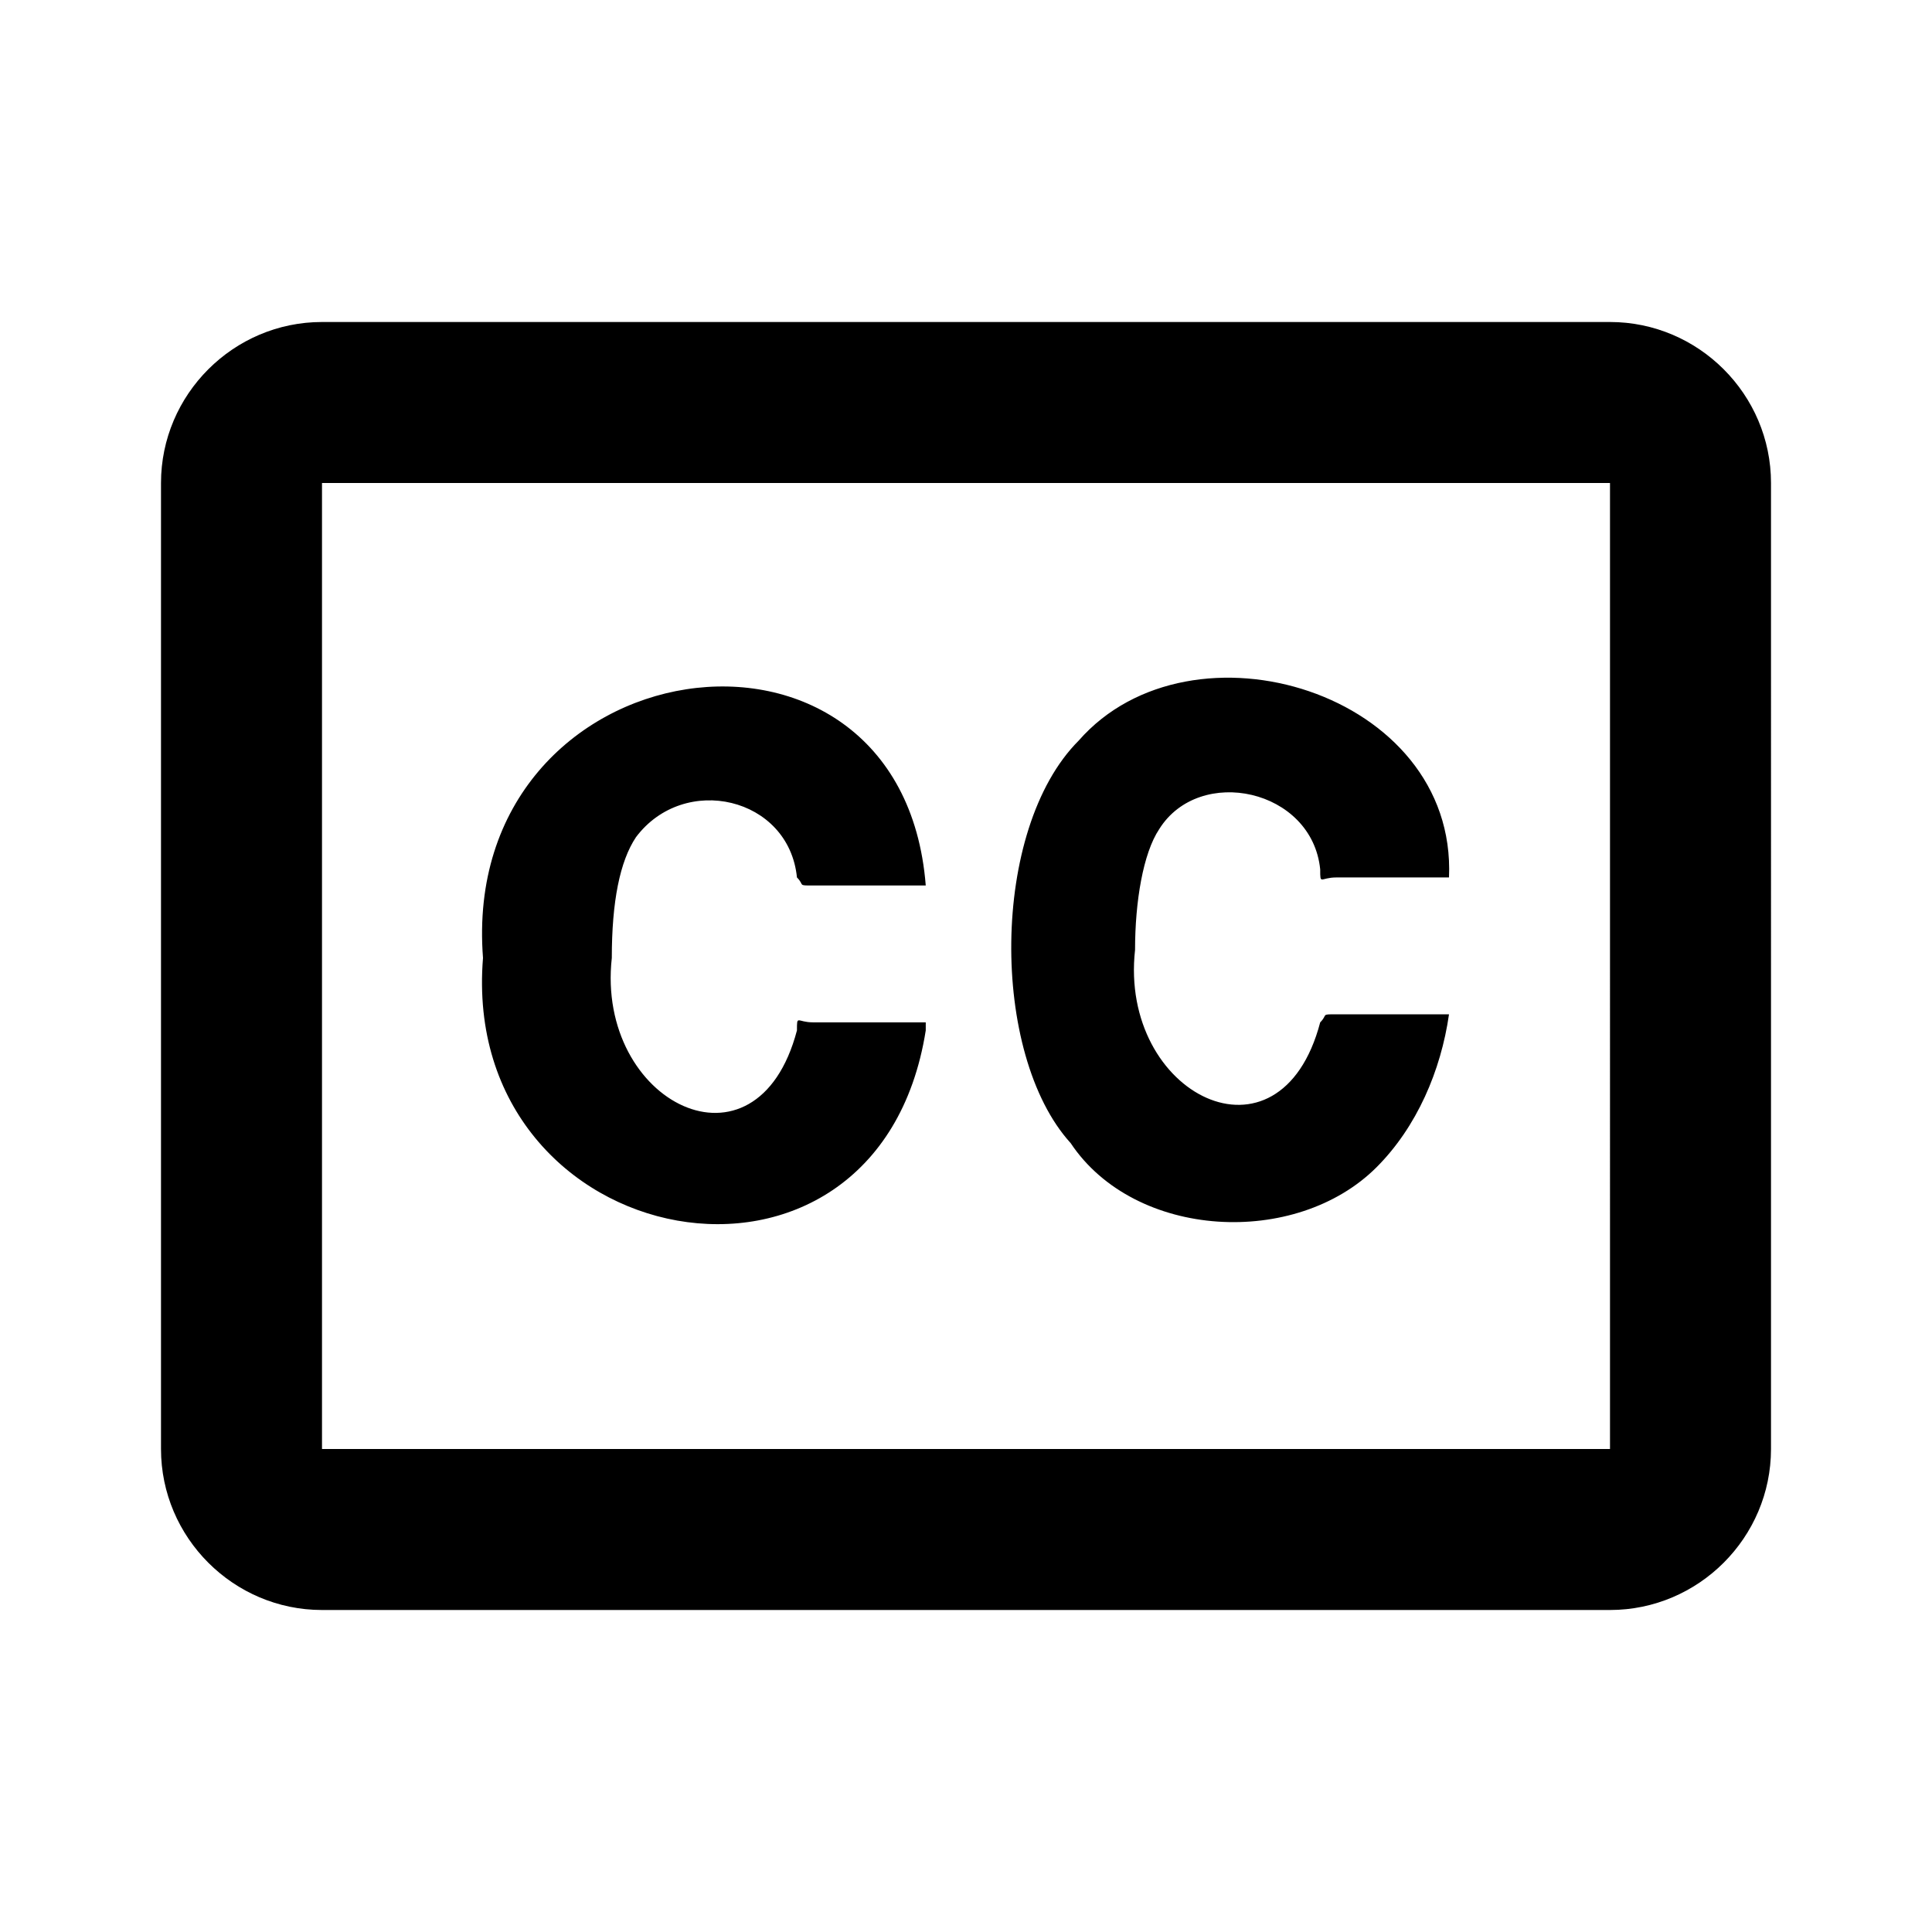
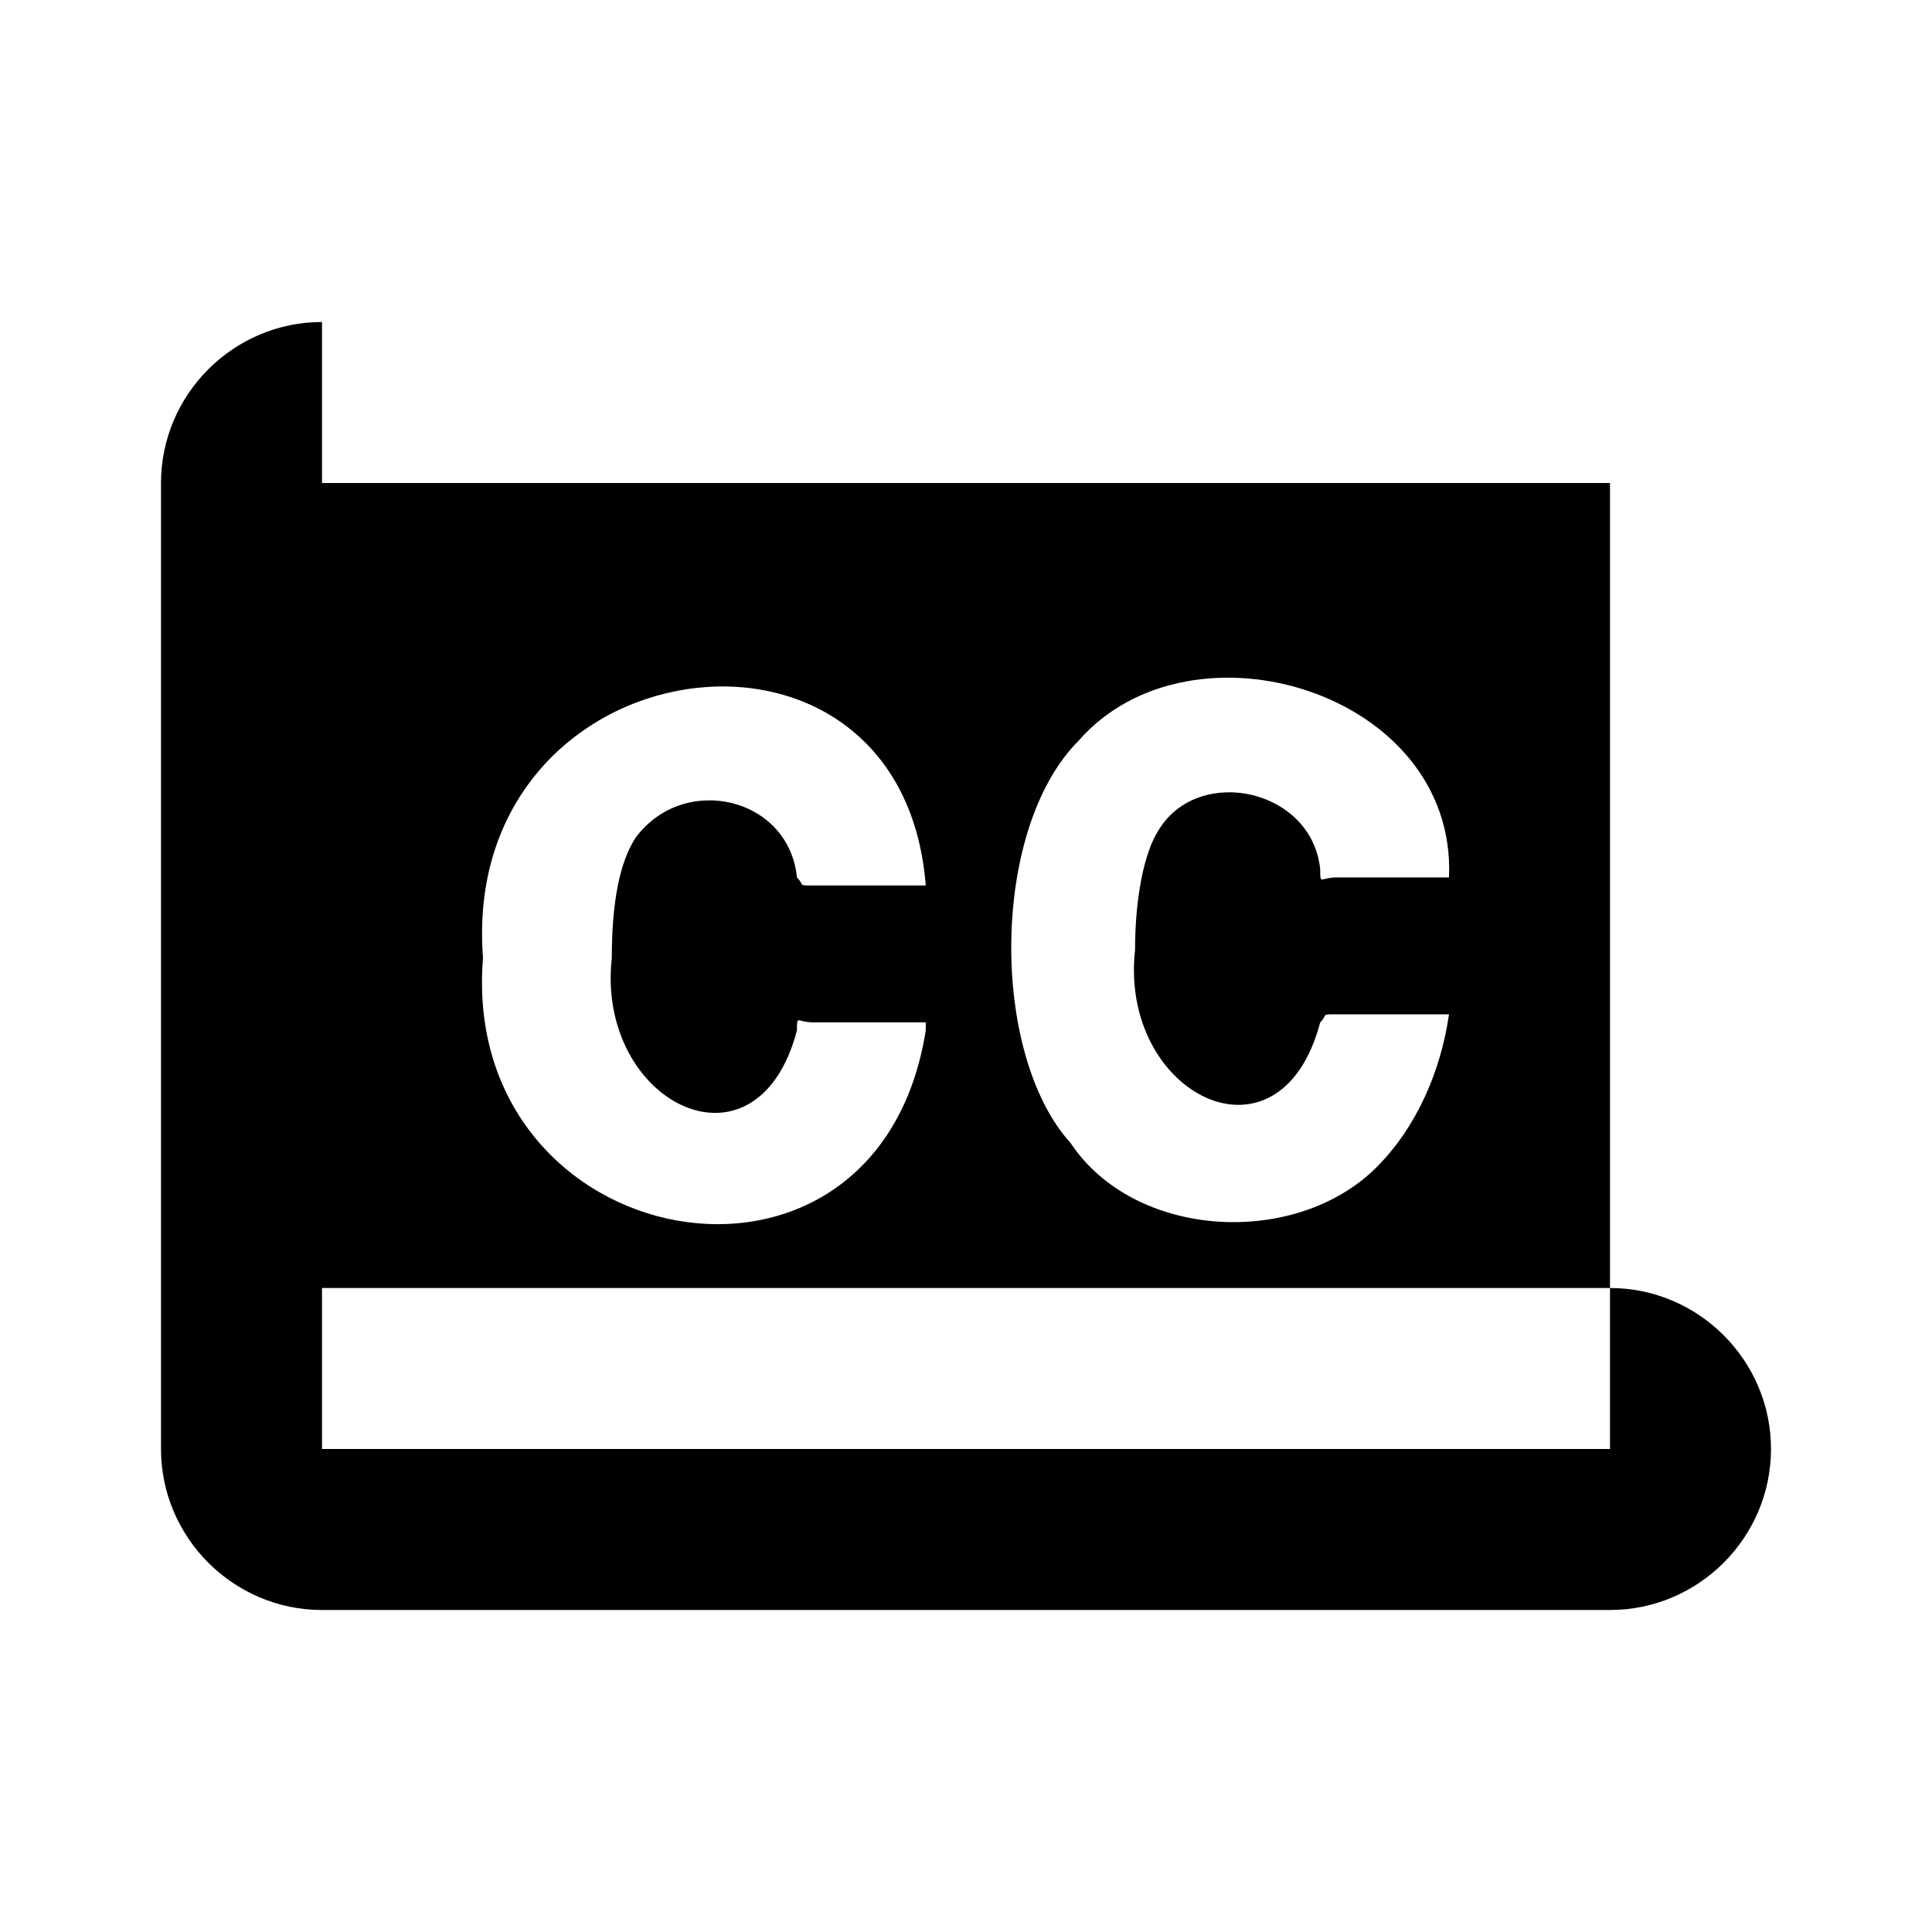
<svg xmlns="http://www.w3.org/2000/svg" version="1.1" id="Layer_1" x="0px" y="0px" viewBox="0 0 24 24" style="enable-background:new 0 0 24 24;" xml:space="preserve">
  <style type="text/css">
	.st0{fill-rule:evenodd;clip-rule:evenodd;}
</style>
-   <path class="st0" d="M20,6H4v12h16V6z M4,4C2.9,4,2,4.9,2,6v12c0,1.1,0.9,2,2,2h16c1.1,0,2-0.9,2-2V6c0-1.1-0.9-2-2-2H4z M11.5,12.8  c-0.6,3.8-5.8,2.8-5.5-0.9c-0.3-3.9,5.2-4.7,5.5-0.9c-0.1,0-1.3,0-1.4,0c-0.2,0-0.1,0-0.2-0.1c-0.1-1-1.4-1.3-2-0.5  c-0.2,0.3-0.3,0.8-0.3,1.5c-0.2,1.8,1.8,2.8,2.3,0.9c0-0.2,0-0.1,0.2-0.1c0.1,0,1.3,0,1.4,0L11.5,12.8z M17.1,14.5  c0.5-0.5,0.8-1.2,0.9-1.9c-0.1,0-1.3,0-1.4,0c-0.2,0-0.1,0-0.2,0.1c-0.5,1.9-2.5,0.9-2.3-0.9c0-0.6,0.1-1.2,0.3-1.5  c0.5-0.8,1.9-0.5,2,0.5c0,0.2,0,0.1,0.2,0.1c0.1,0,1.3,0,1.4,0c0.1-2.3-3.2-3.3-4.6-1.7c-1.1,1.1-1.1,3.9-0.1,5  C14.1,15.4,16.1,15.5,17.1,14.5z" />
+   <path class="st0" d="M20,6H4v12h16V6z M4,4C2.9,4,2,4.9,2,6v12c0,1.1,0.9,2,2,2h16c1.1,0,2-0.9,2-2c0-1.1-0.9-2-2-2H4z M11.5,12.8  c-0.6,3.8-5.8,2.8-5.5-0.9c-0.3-3.9,5.2-4.7,5.5-0.9c-0.1,0-1.3,0-1.4,0c-0.2,0-0.1,0-0.2-0.1c-0.1-1-1.4-1.3-2-0.5  c-0.2,0.3-0.3,0.8-0.3,1.5c-0.2,1.8,1.8,2.8,2.3,0.9c0-0.2,0-0.1,0.2-0.1c0.1,0,1.3,0,1.4,0L11.5,12.8z M17.1,14.5  c0.5-0.5,0.8-1.2,0.9-1.9c-0.1,0-1.3,0-1.4,0c-0.2,0-0.1,0-0.2,0.1c-0.5,1.9-2.5,0.9-2.3-0.9c0-0.6,0.1-1.2,0.3-1.5  c0.5-0.8,1.9-0.5,2,0.5c0,0.2,0,0.1,0.2,0.1c0.1,0,1.3,0,1.4,0c0.1-2.3-3.2-3.3-4.6-1.7c-1.1,1.1-1.1,3.9-0.1,5  C14.1,15.4,16.1,15.5,17.1,14.5z" />
</svg>